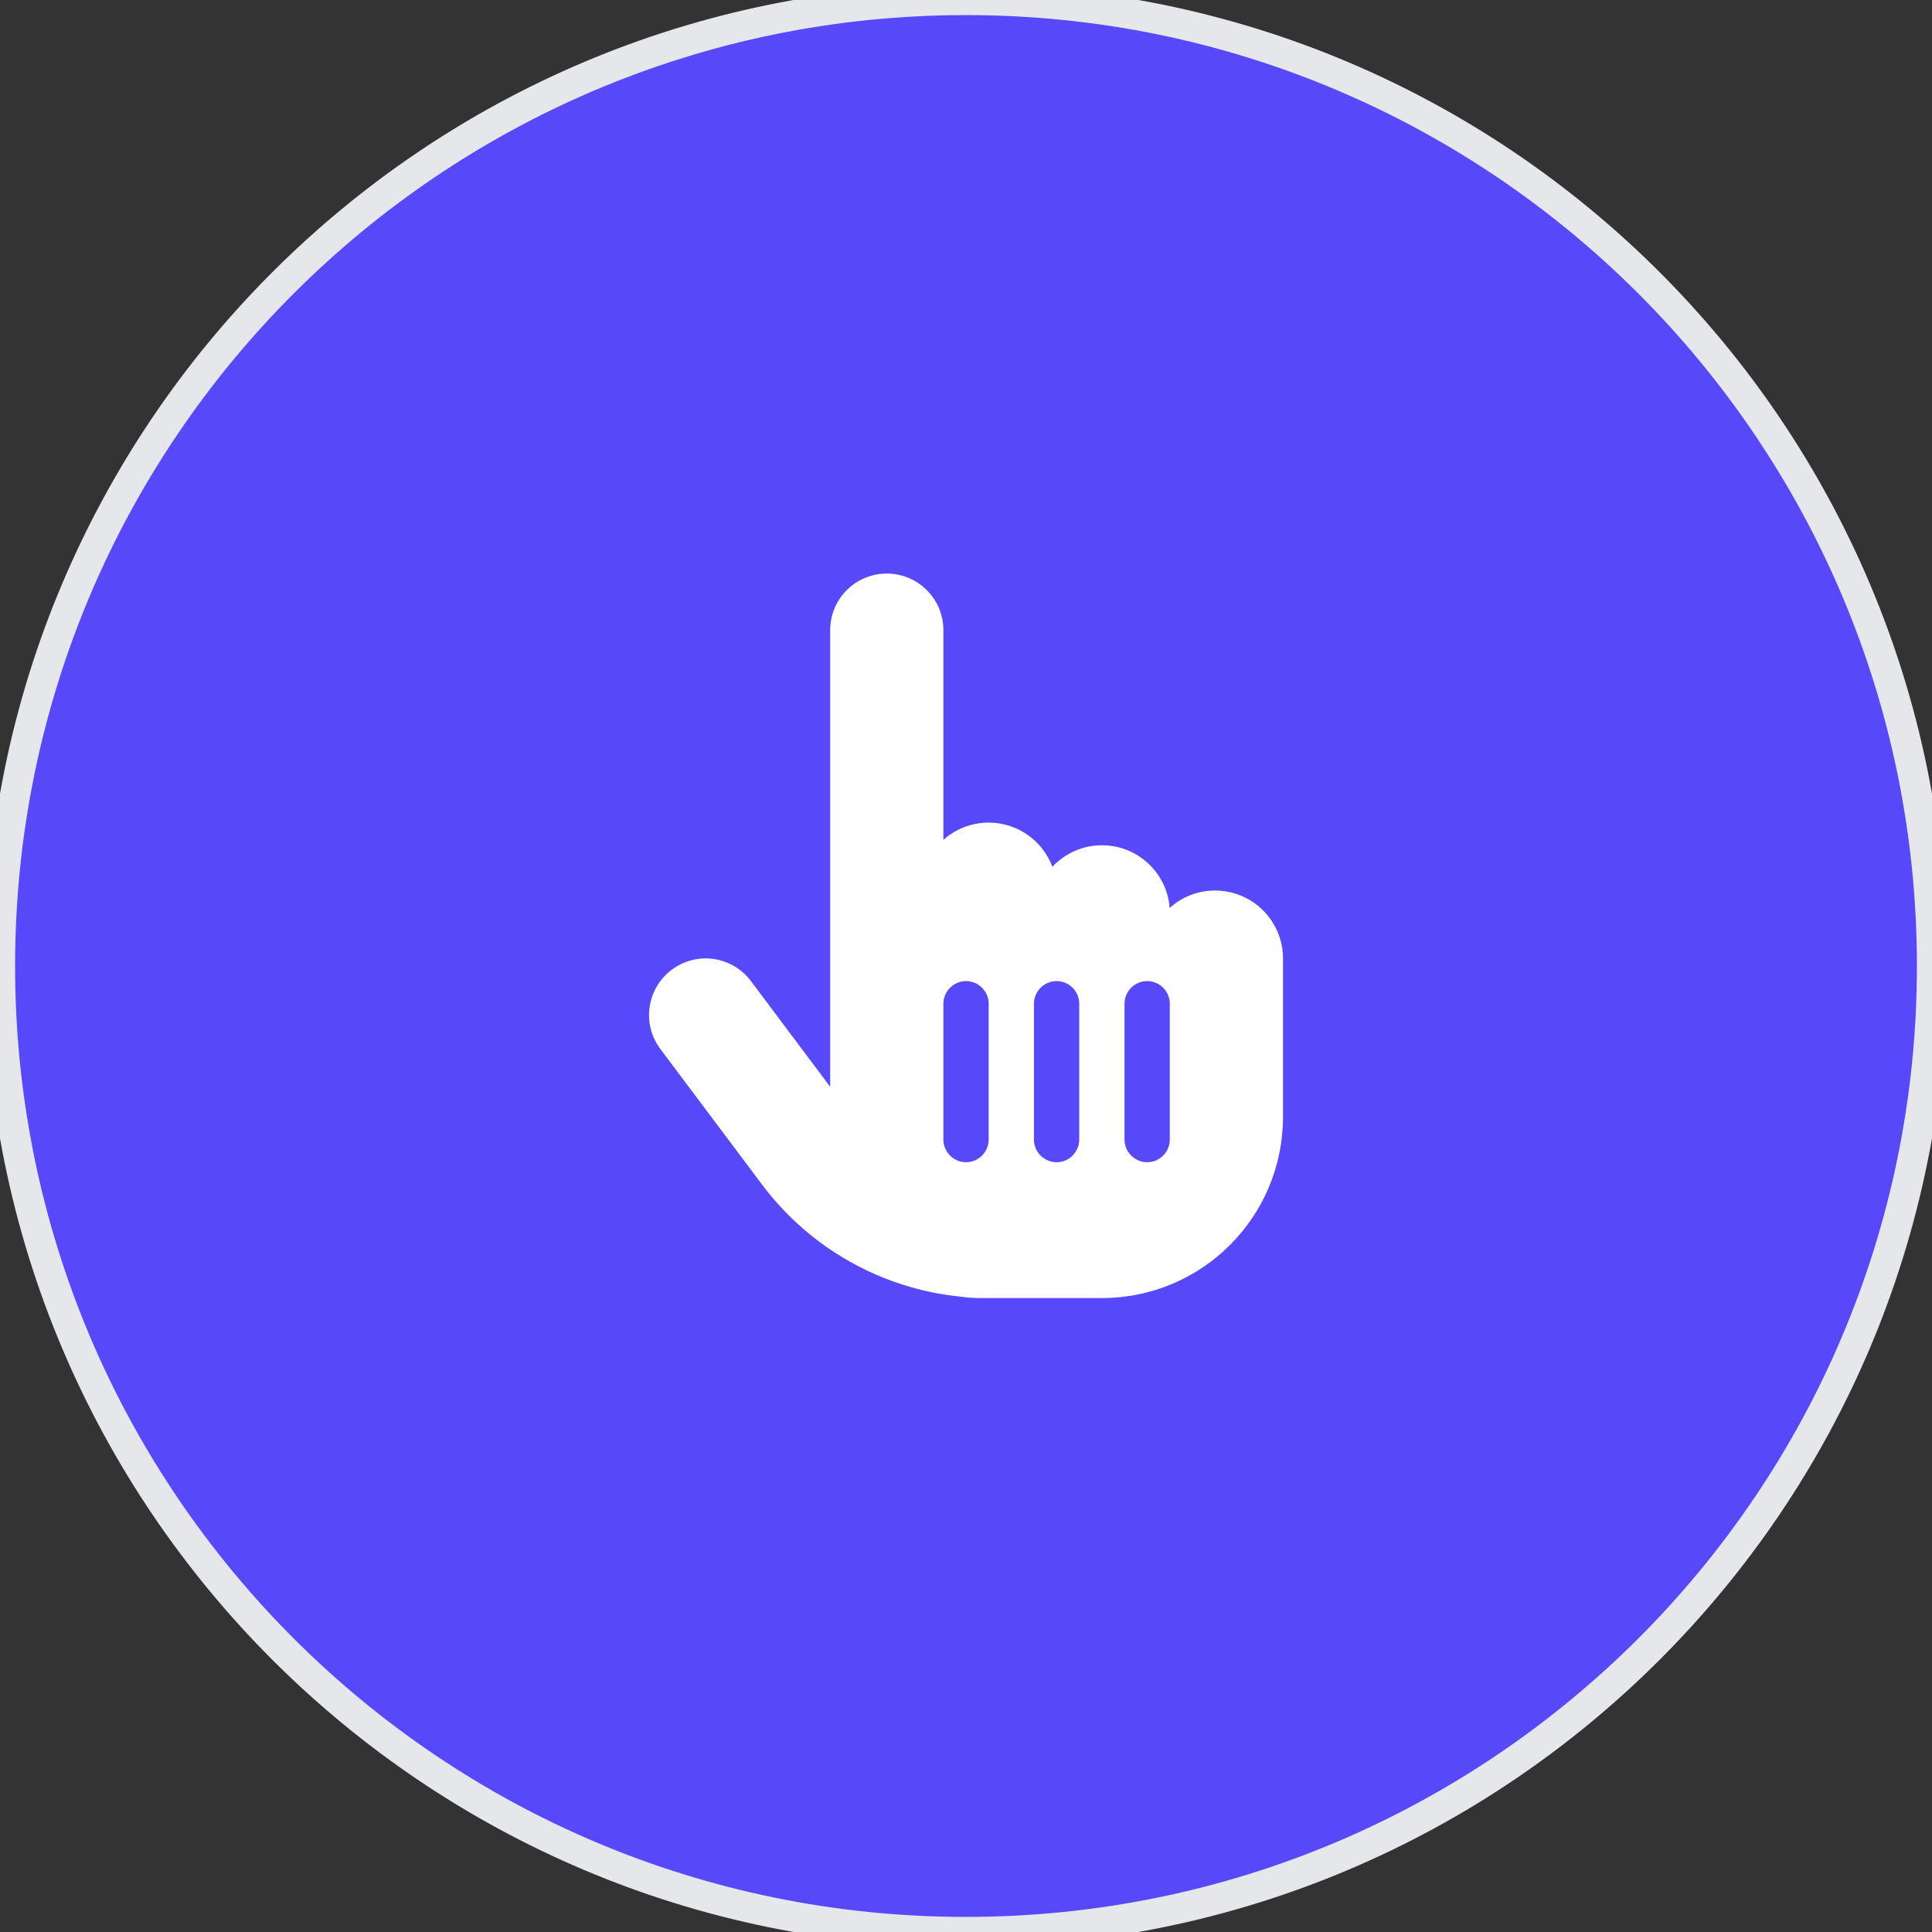
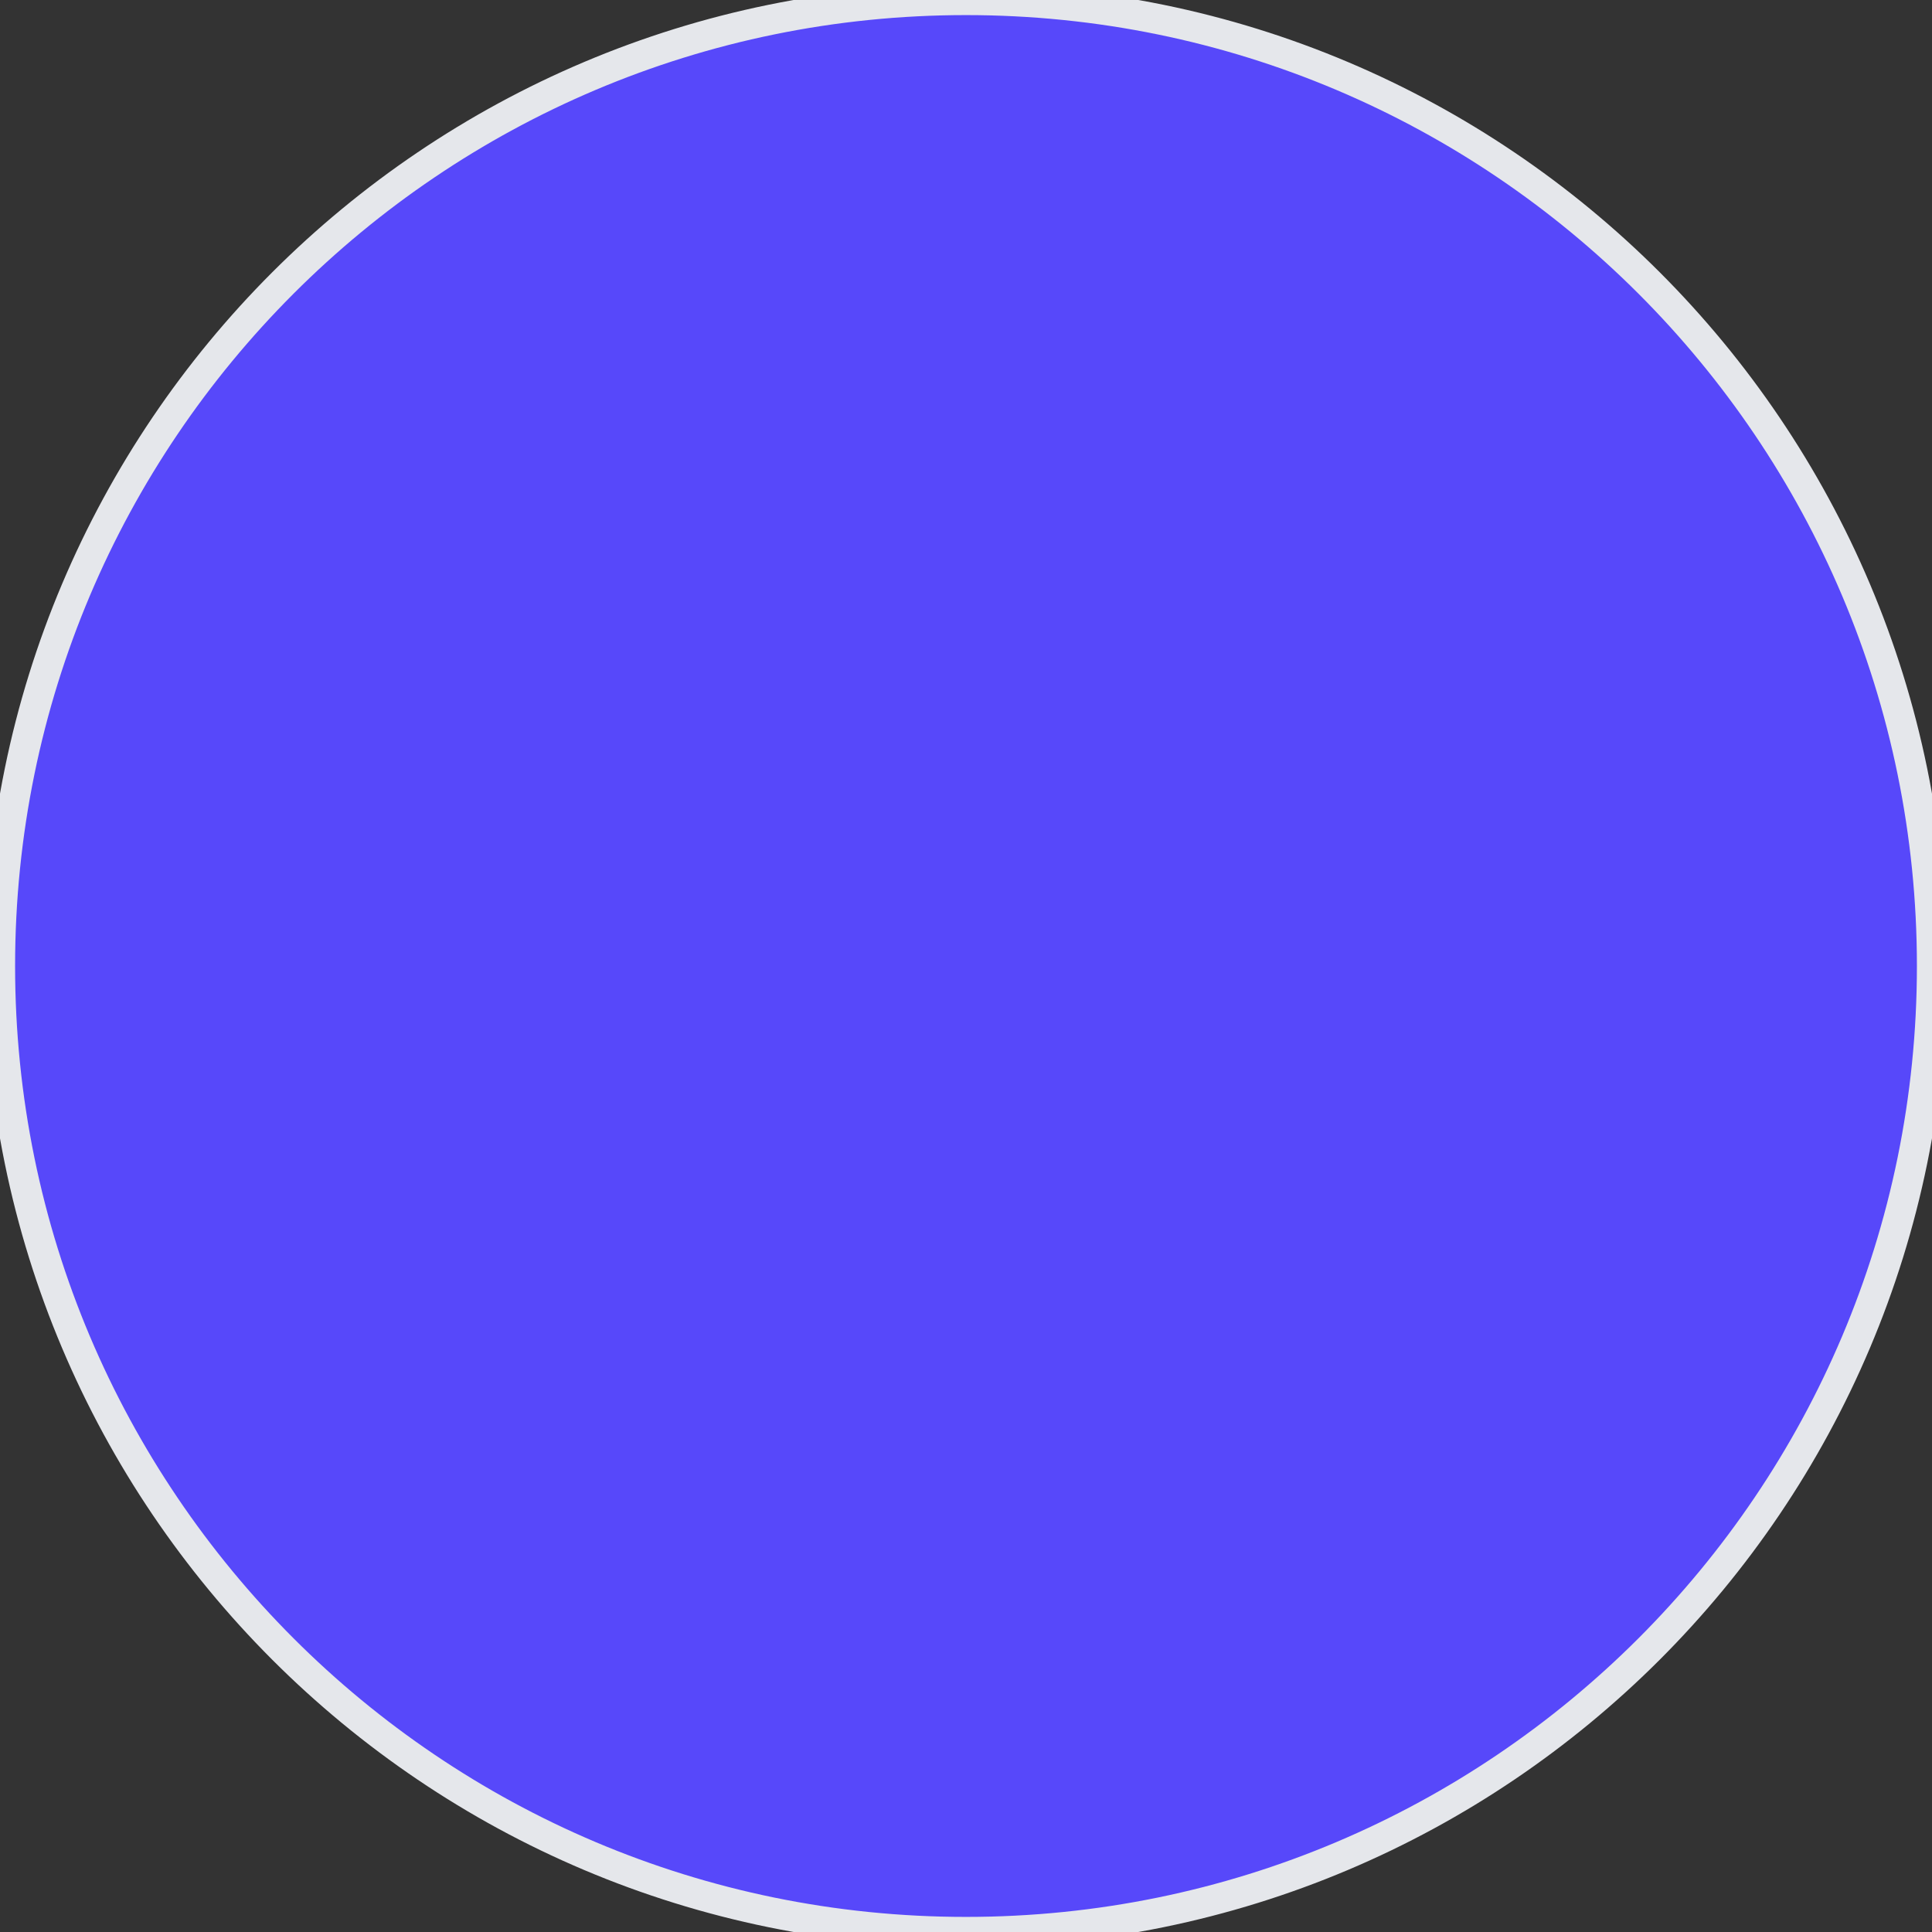
<svg xmlns="http://www.w3.org/2000/svg" width="64" height="64" viewBox="0 0 64 64" fill="none">
  <rect x="0" y="0" width="64" height="64" fill="#333333" stroke="none" />
  <path d="M32 0C49.673 0 64 14.327 64 32C64 49.673 49.673 64 32 64C14.327 64 0 49.673 0 32C0 14.327 14.327 0 32 0Z" fill="#5748FA" />
  <path d="M32 0C49.673 0 64 14.327 64 32C64 49.673 49.673 64 32 64C14.327 64 0 49.673 0 32C0 14.327 14.327 0 32 0Z" stroke="#E5E7EB" />
  <g clip-path="url(#clip0_16774_9320)">
-     <path d="M27.501 20.875C27.501 19.839 28.34 19 29.376 19C30.412 19 31.251 19.839 31.251 20.875V27.822C31.65 27.466 32.175 27.25 32.751 27.25C33.717 27.25 34.542 27.859 34.861 28.712C35.273 28.277 35.855 28 36.501 28C37.687 28 38.658 28.914 38.747 30.077C39.145 29.716 39.675 29.5 40.251 29.5C41.494 29.5 42.501 30.508 42.501 31.75V34V34.75V37C42.501 40.314 39.816 43 36.501 43H35.751H32.751H32.747H32.503C32.269 43 32.039 42.986 31.814 42.953C29.222 42.691 26.836 41.359 25.251 39.25L21.876 34.75C21.253 33.92 21.422 32.748 22.251 32.125C23.081 31.502 24.253 31.67 24.876 32.5L27.501 36.002V20.875ZM32.751 33.25C32.751 32.837 32.414 32.5 32.001 32.5C31.589 32.5 31.251 32.837 31.251 33.25V37.75C31.251 38.163 31.589 38.5 32.001 38.5C32.414 38.5 32.751 38.163 32.751 37.75V33.25ZM35.001 32.5C34.589 32.5 34.251 32.837 34.251 33.25V37.75C34.251 38.163 34.589 38.5 35.001 38.5C35.414 38.5 35.751 38.163 35.751 37.75V33.25C35.751 32.837 35.414 32.5 35.001 32.5ZM38.751 33.25C38.751 32.837 38.414 32.5 38.001 32.5C37.589 32.5 37.251 32.837 37.251 33.25V37.75C37.251 38.163 37.589 38.5 38.001 38.5C38.414 38.5 38.751 38.163 38.751 37.75V33.25Z" fill="white" />
-   </g>
+     </g>
  <defs>
    <clipPath id="clip0_16774_9320">
      <path d="M21.5 19H42.5V43H21.5V19Z" fill="white" />
    </clipPath>
  </defs>
</svg>